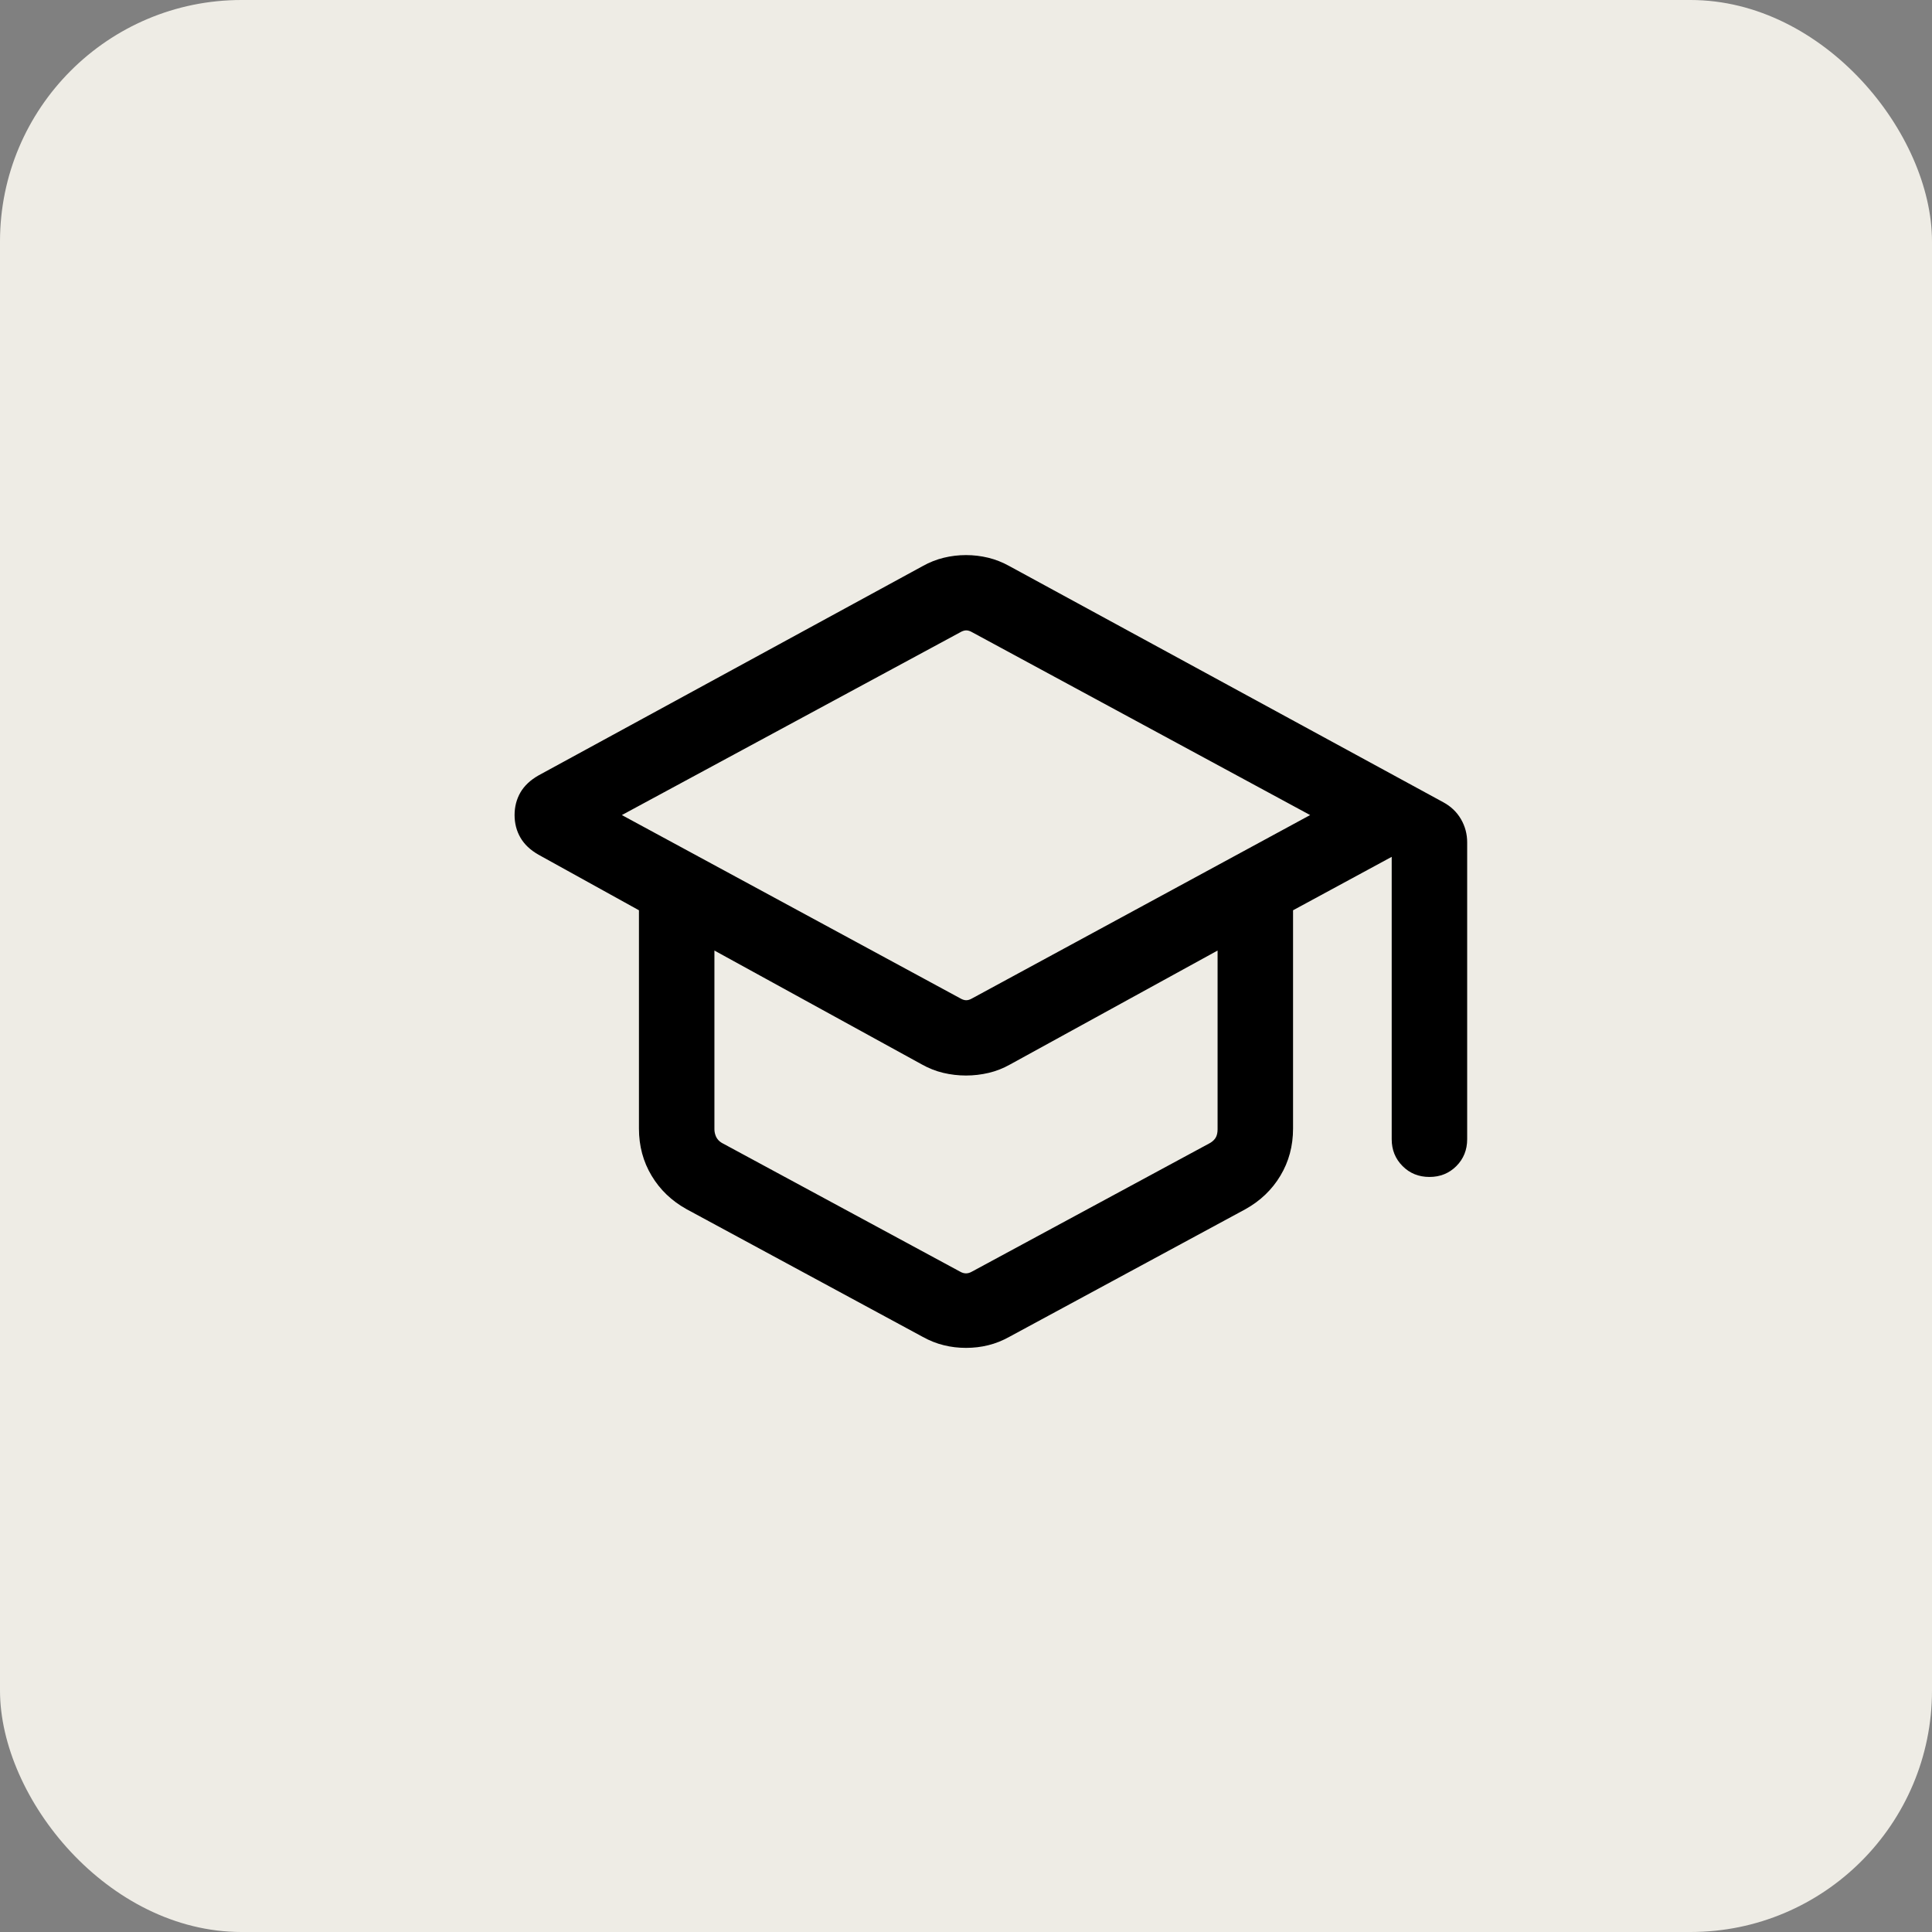
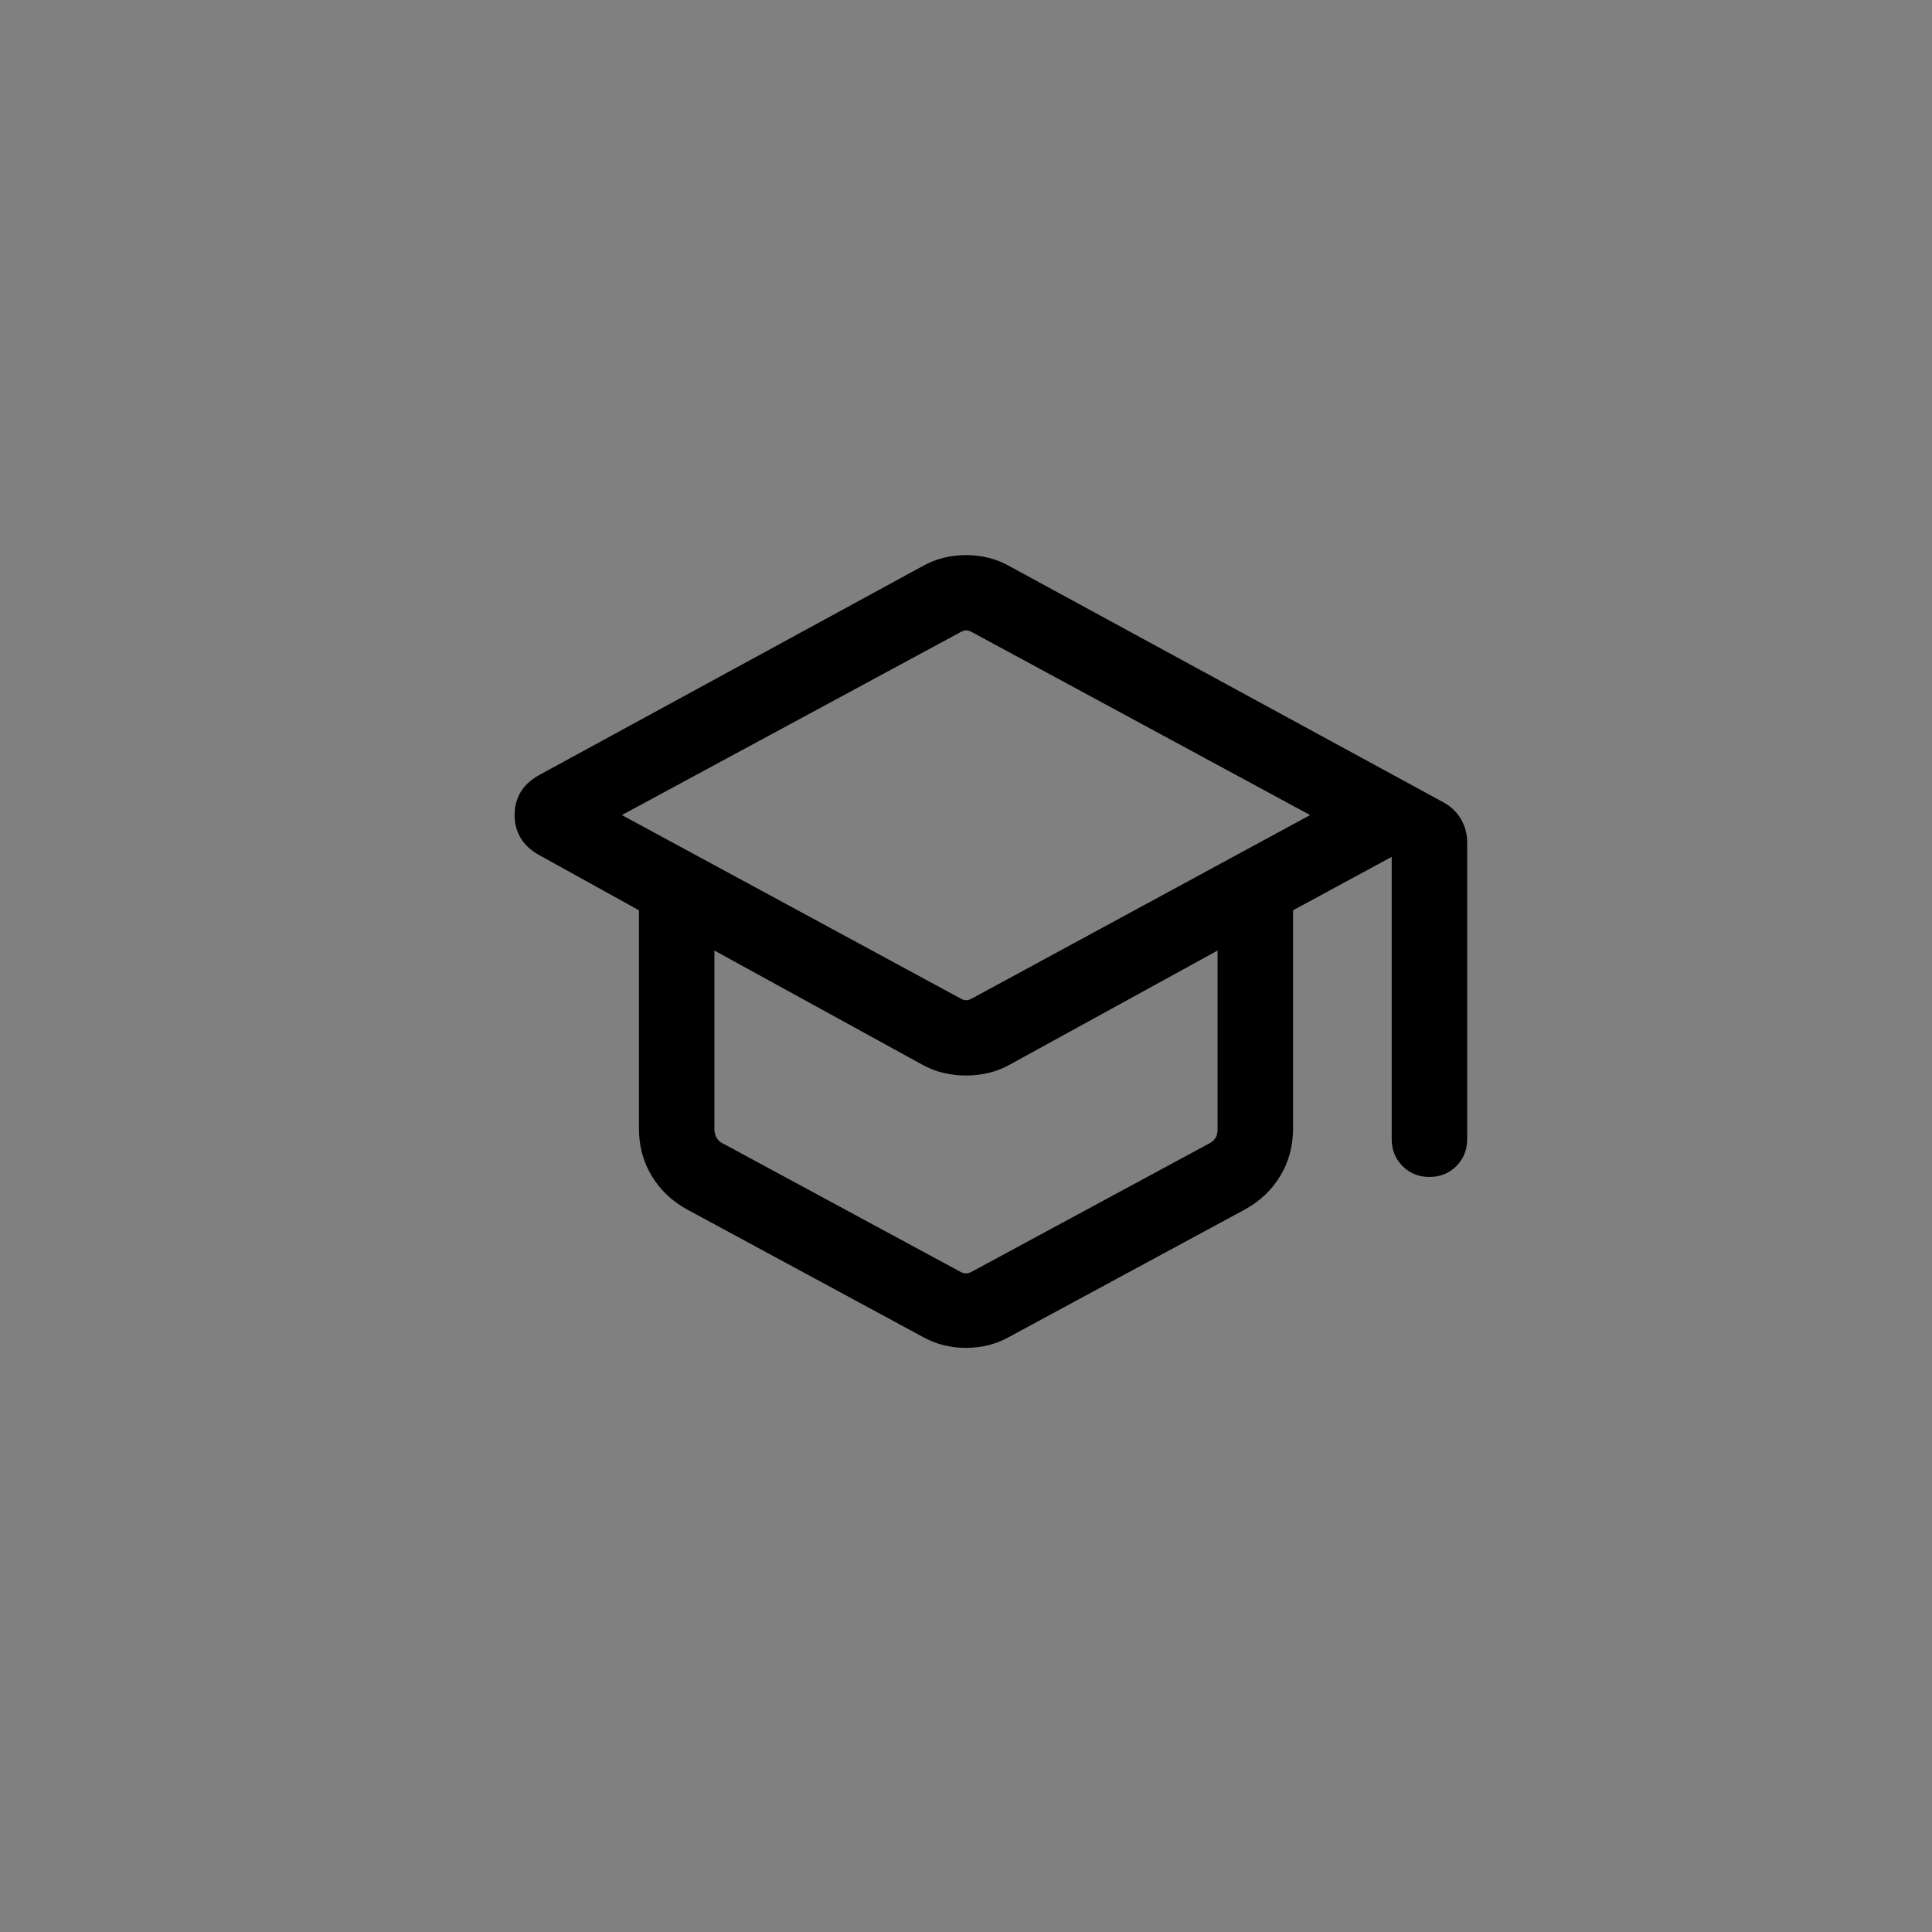
<svg xmlns="http://www.w3.org/2000/svg" fill="none" viewBox="0 0 32 32" height="32" width="32">
  <rect x="0" y="0" width="32" height="32" fill="#808080" stroke="none" />
-   <rect fill="#EEECE5" rx="4" height="32" width="32" />
  <path fill="black" d="M11.37 20.027C11.124 19.89 10.932 19.706 10.793 19.474C10.653 19.241 10.583 18.981 10.583 18.692V15.077L8.92 14.157C8.783 14.079 8.683 13.984 8.619 13.872C8.555 13.761 8.523 13.636 8.523 13.5C8.523 13.363 8.555 13.239 8.619 13.127C8.683 13.016 8.783 12.921 8.92 12.843L15.283 9.376C15.395 9.313 15.512 9.267 15.632 9.238C15.751 9.209 15.874 9.194 16 9.194C16.126 9.194 16.249 9.209 16.369 9.238C16.488 9.267 16.605 9.313 16.718 9.376L23.904 13.287C24.032 13.356 24.13 13.45 24.199 13.569C24.267 13.687 24.301 13.815 24.301 13.952V18.869C24.301 19.046 24.241 19.194 24.122 19.314C24.002 19.434 23.853 19.494 23.676 19.494C23.499 19.494 23.35 19.434 23.231 19.314C23.111 19.194 23.051 19.046 23.051 18.869V14.192L21.417 15.077V18.692C21.417 18.981 21.347 19.241 21.207 19.474C21.068 19.706 20.875 19.89 20.63 20.027L16.72 22.141C16.605 22.205 16.488 22.252 16.369 22.281C16.249 22.311 16.126 22.325 16 22.325C15.874 22.325 15.751 22.311 15.632 22.281C15.512 22.252 15.395 22.205 15.28 22.141L11.37 20.027ZM15.904 16.535C15.941 16.557 15.975 16.567 16.004 16.567C16.033 16.567 16.067 16.557 16.104 16.535L21.7 13.5L16.104 10.473C16.067 10.451 16.033 10.441 16.004 10.441C15.975 10.441 15.941 10.451 15.904 10.473L10.3 13.5L15.904 16.535ZM15.896 21.059C15.933 21.081 15.968 21.091 16 21.091C16.032 21.091 16.067 21.081 16.104 21.059L20.047 18.929C20.089 18.903 20.12 18.872 20.139 18.837C20.157 18.803 20.167 18.759 20.167 18.705V15.744L16.732 17.63C16.618 17.694 16.5 17.741 16.377 17.77C16.254 17.799 16.128 17.814 16 17.814C15.872 17.814 15.746 17.799 15.623 17.77C15.501 17.741 15.382 17.694 15.268 17.63L11.833 15.744V18.705C11.833 18.748 11.843 18.789 11.861 18.829C11.88 18.869 11.911 18.903 11.954 18.929L15.896 21.059Z" />
</svg>